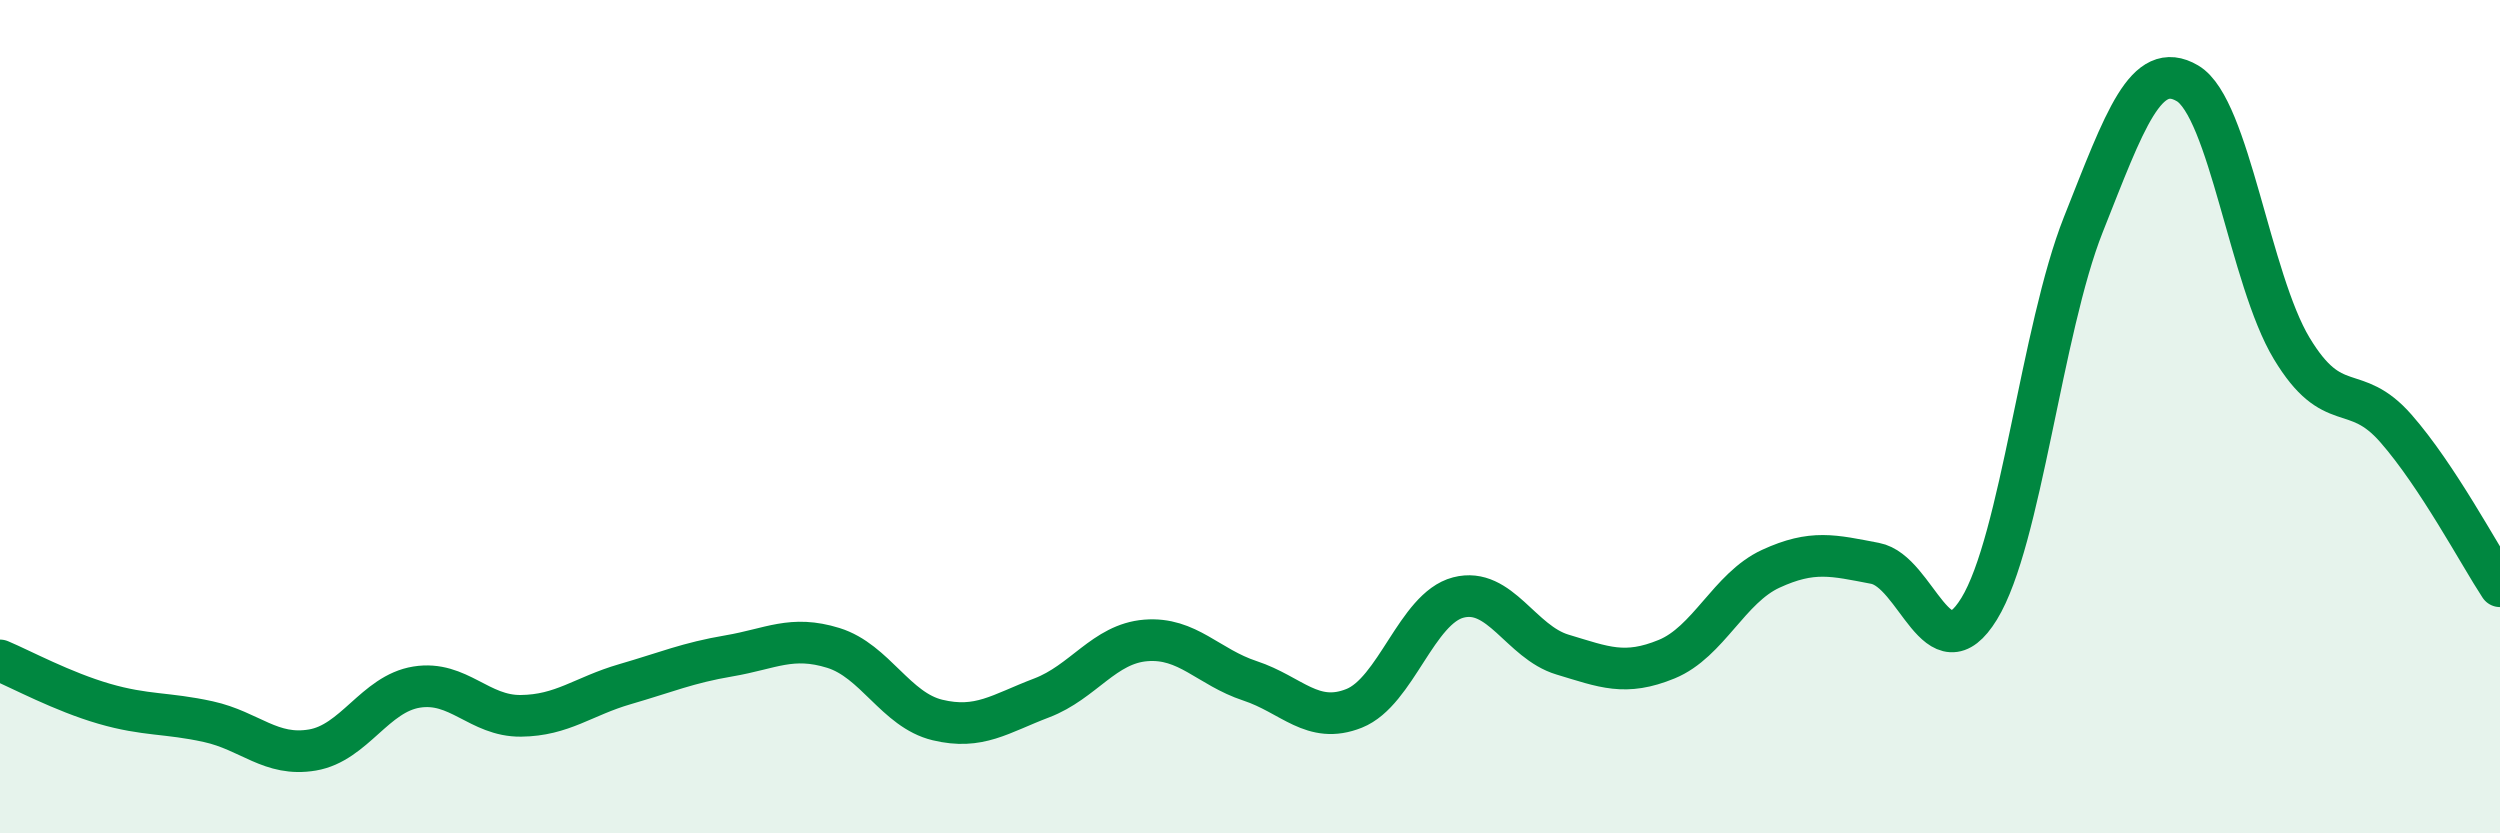
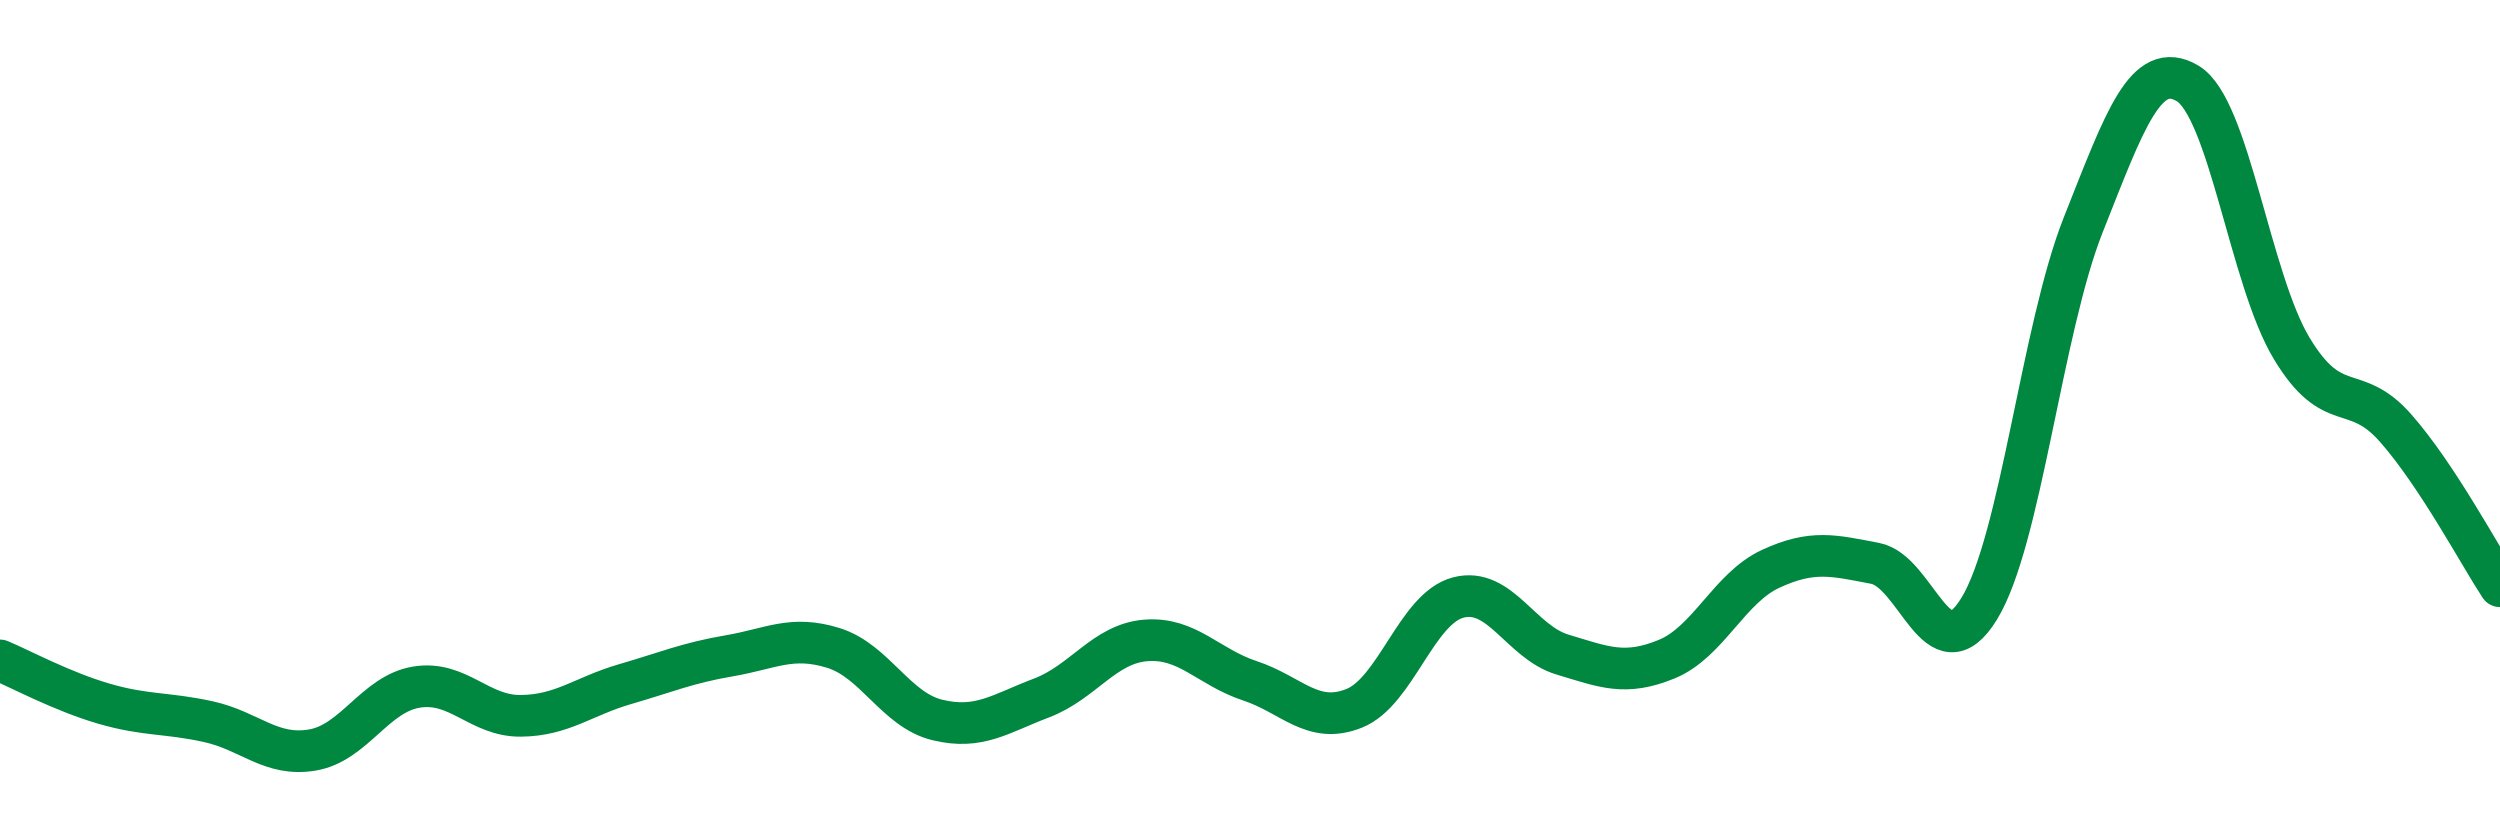
<svg xmlns="http://www.w3.org/2000/svg" width="60" height="20" viewBox="0 0 60 20">
-   <path d="M 0,15.85 C 0.5,16.06 1.5,16.6 2.5,16.89 C 3.5,17.18 4,17.1 5,17.32 C 6,17.54 6.5,18.17 7.5,18 C 8.5,17.83 9,16.65 10,16.49 C 11,16.33 11.5,17.19 12.5,17.18 C 13.5,17.17 14,16.71 15,16.42 C 16,16.13 16.5,15.91 17.5,15.74 C 18.5,15.57 19,15.24 20,15.55 C 21,15.86 21.5,17.04 22.5,17.28 C 23.5,17.52 24,17.13 25,16.75 C 26,16.37 26.5,15.45 27.5,15.37 C 28.5,15.29 29,16.01 30,16.34 C 31,16.67 31.5,17.4 32.5,17 C 33.5,16.6 34,14.6 35,14.34 C 36,14.08 36.5,15.41 37.5,15.71 C 38.5,16.01 39,16.23 40,15.82 C 41,15.41 41.5,14.11 42.5,13.65 C 43.5,13.19 44,13.33 45,13.52 C 46,13.71 46.5,16.24 47.5,14.61 C 48.5,12.98 49,7.91 50,5.39 C 51,2.87 51.5,1.41 52.5,2 C 53.5,2.59 54,6.7 55,8.36 C 56,10.02 56.5,9.14 57.5,10.28 C 58.5,11.42 59.5,13.31 60,14.07L60 20L0 20Z" fill="#008740" opacity="0.1" stroke-linecap="round" stroke-linejoin="round" />
  <path d="M 0,15.85 C 0.5,16.06 1.5,16.6 2.5,16.89 C 3.5,17.18 4,17.1 5,17.32 C 6,17.54 6.5,18.17 7.5,18 C 8.5,17.83 9,16.65 10,16.49 C 11,16.33 11.5,17.19 12.5,17.18 C 13.5,17.17 14,16.71 15,16.42 C 16,16.13 16.5,15.91 17.5,15.74 C 18.5,15.57 19,15.24 20,15.55 C 21,15.86 21.5,17.04 22.5,17.28 C 23.5,17.52 24,17.13 25,16.75 C 26,16.37 26.5,15.45 27.5,15.37 C 28.5,15.29 29,16.01 30,16.34 C 31,16.67 31.5,17.4 32.5,17 C 33.5,16.6 34,14.6 35,14.34 C 36,14.08 36.5,15.41 37.5,15.71 C 38.5,16.01 39,16.23 40,15.82 C 41,15.41 41.5,14.11 42.5,13.65 C 43.5,13.19 44,13.33 45,13.52 C 46,13.71 46.5,16.24 47.5,14.61 C 48.5,12.98 49,7.91 50,5.39 C 51,2.87 51.5,1.41 52.5,2 C 53.5,2.59 54,6.7 55,8.36 C 56,10.02 56.5,9.14 57.5,10.28 C 58.5,11.42 59.5,13.31 60,14.07" stroke="#008740" stroke-width="1" fill="none" stroke-linecap="round" stroke-linejoin="round" />
</svg>